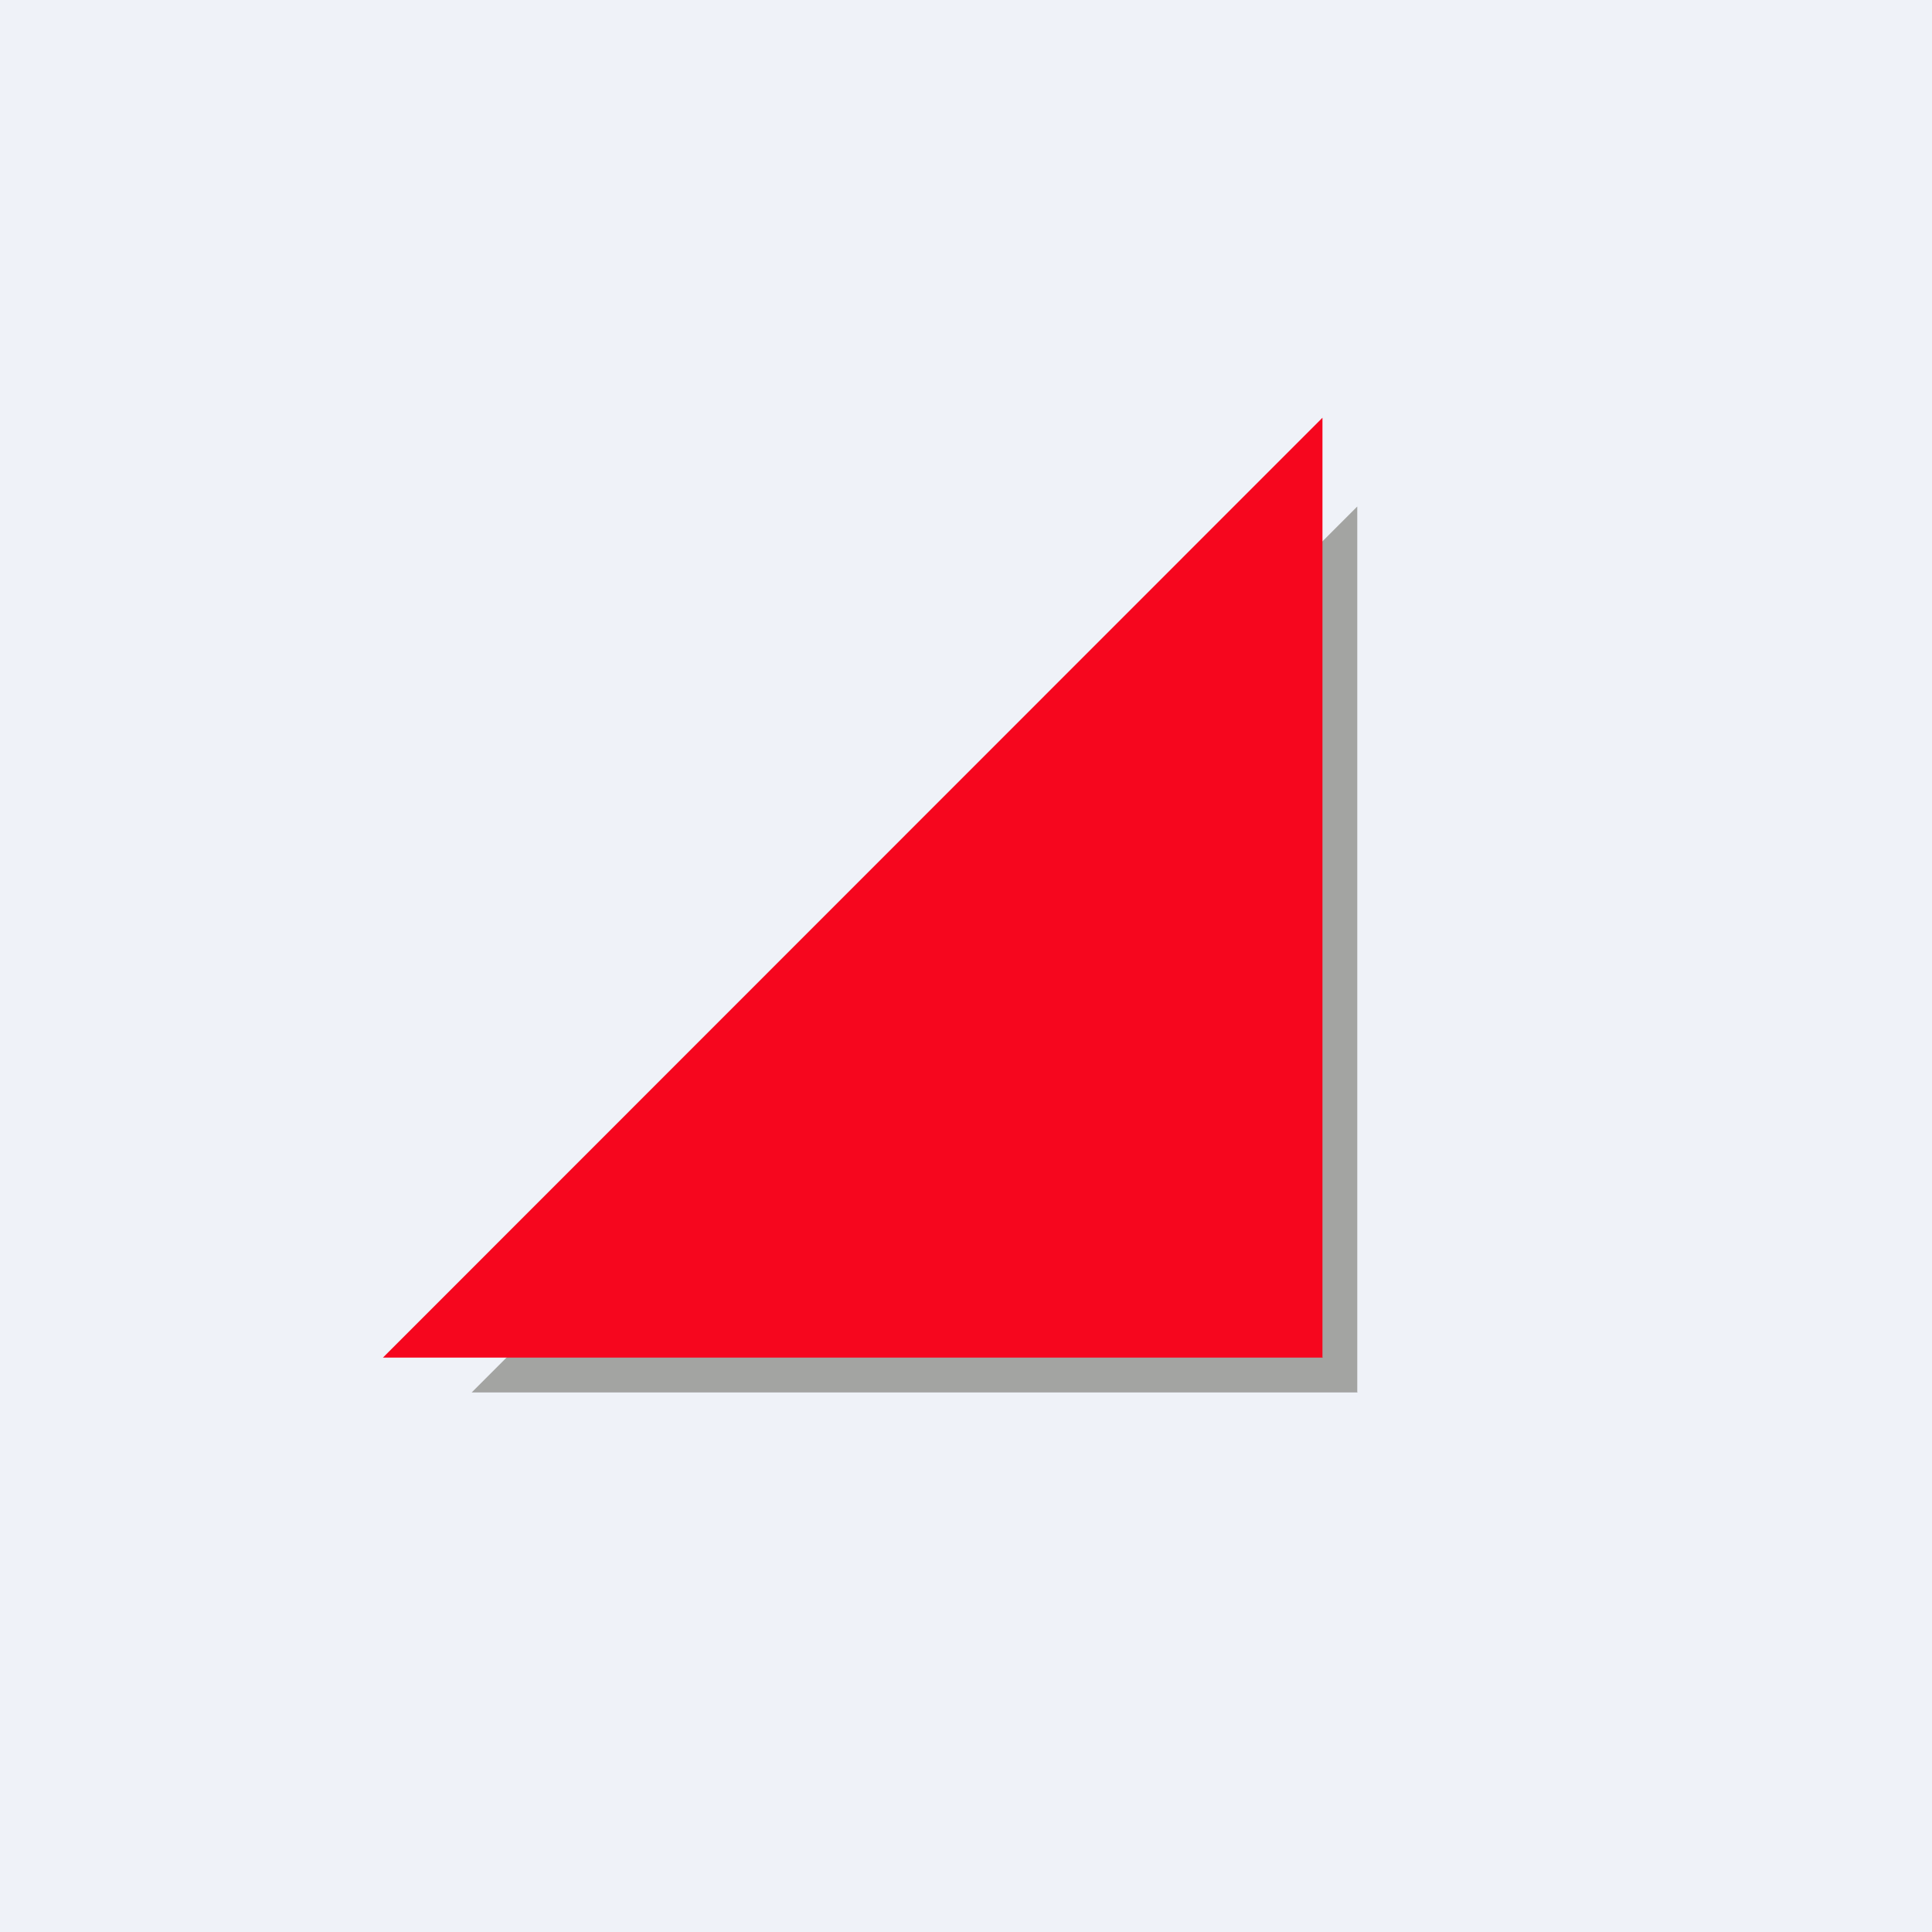
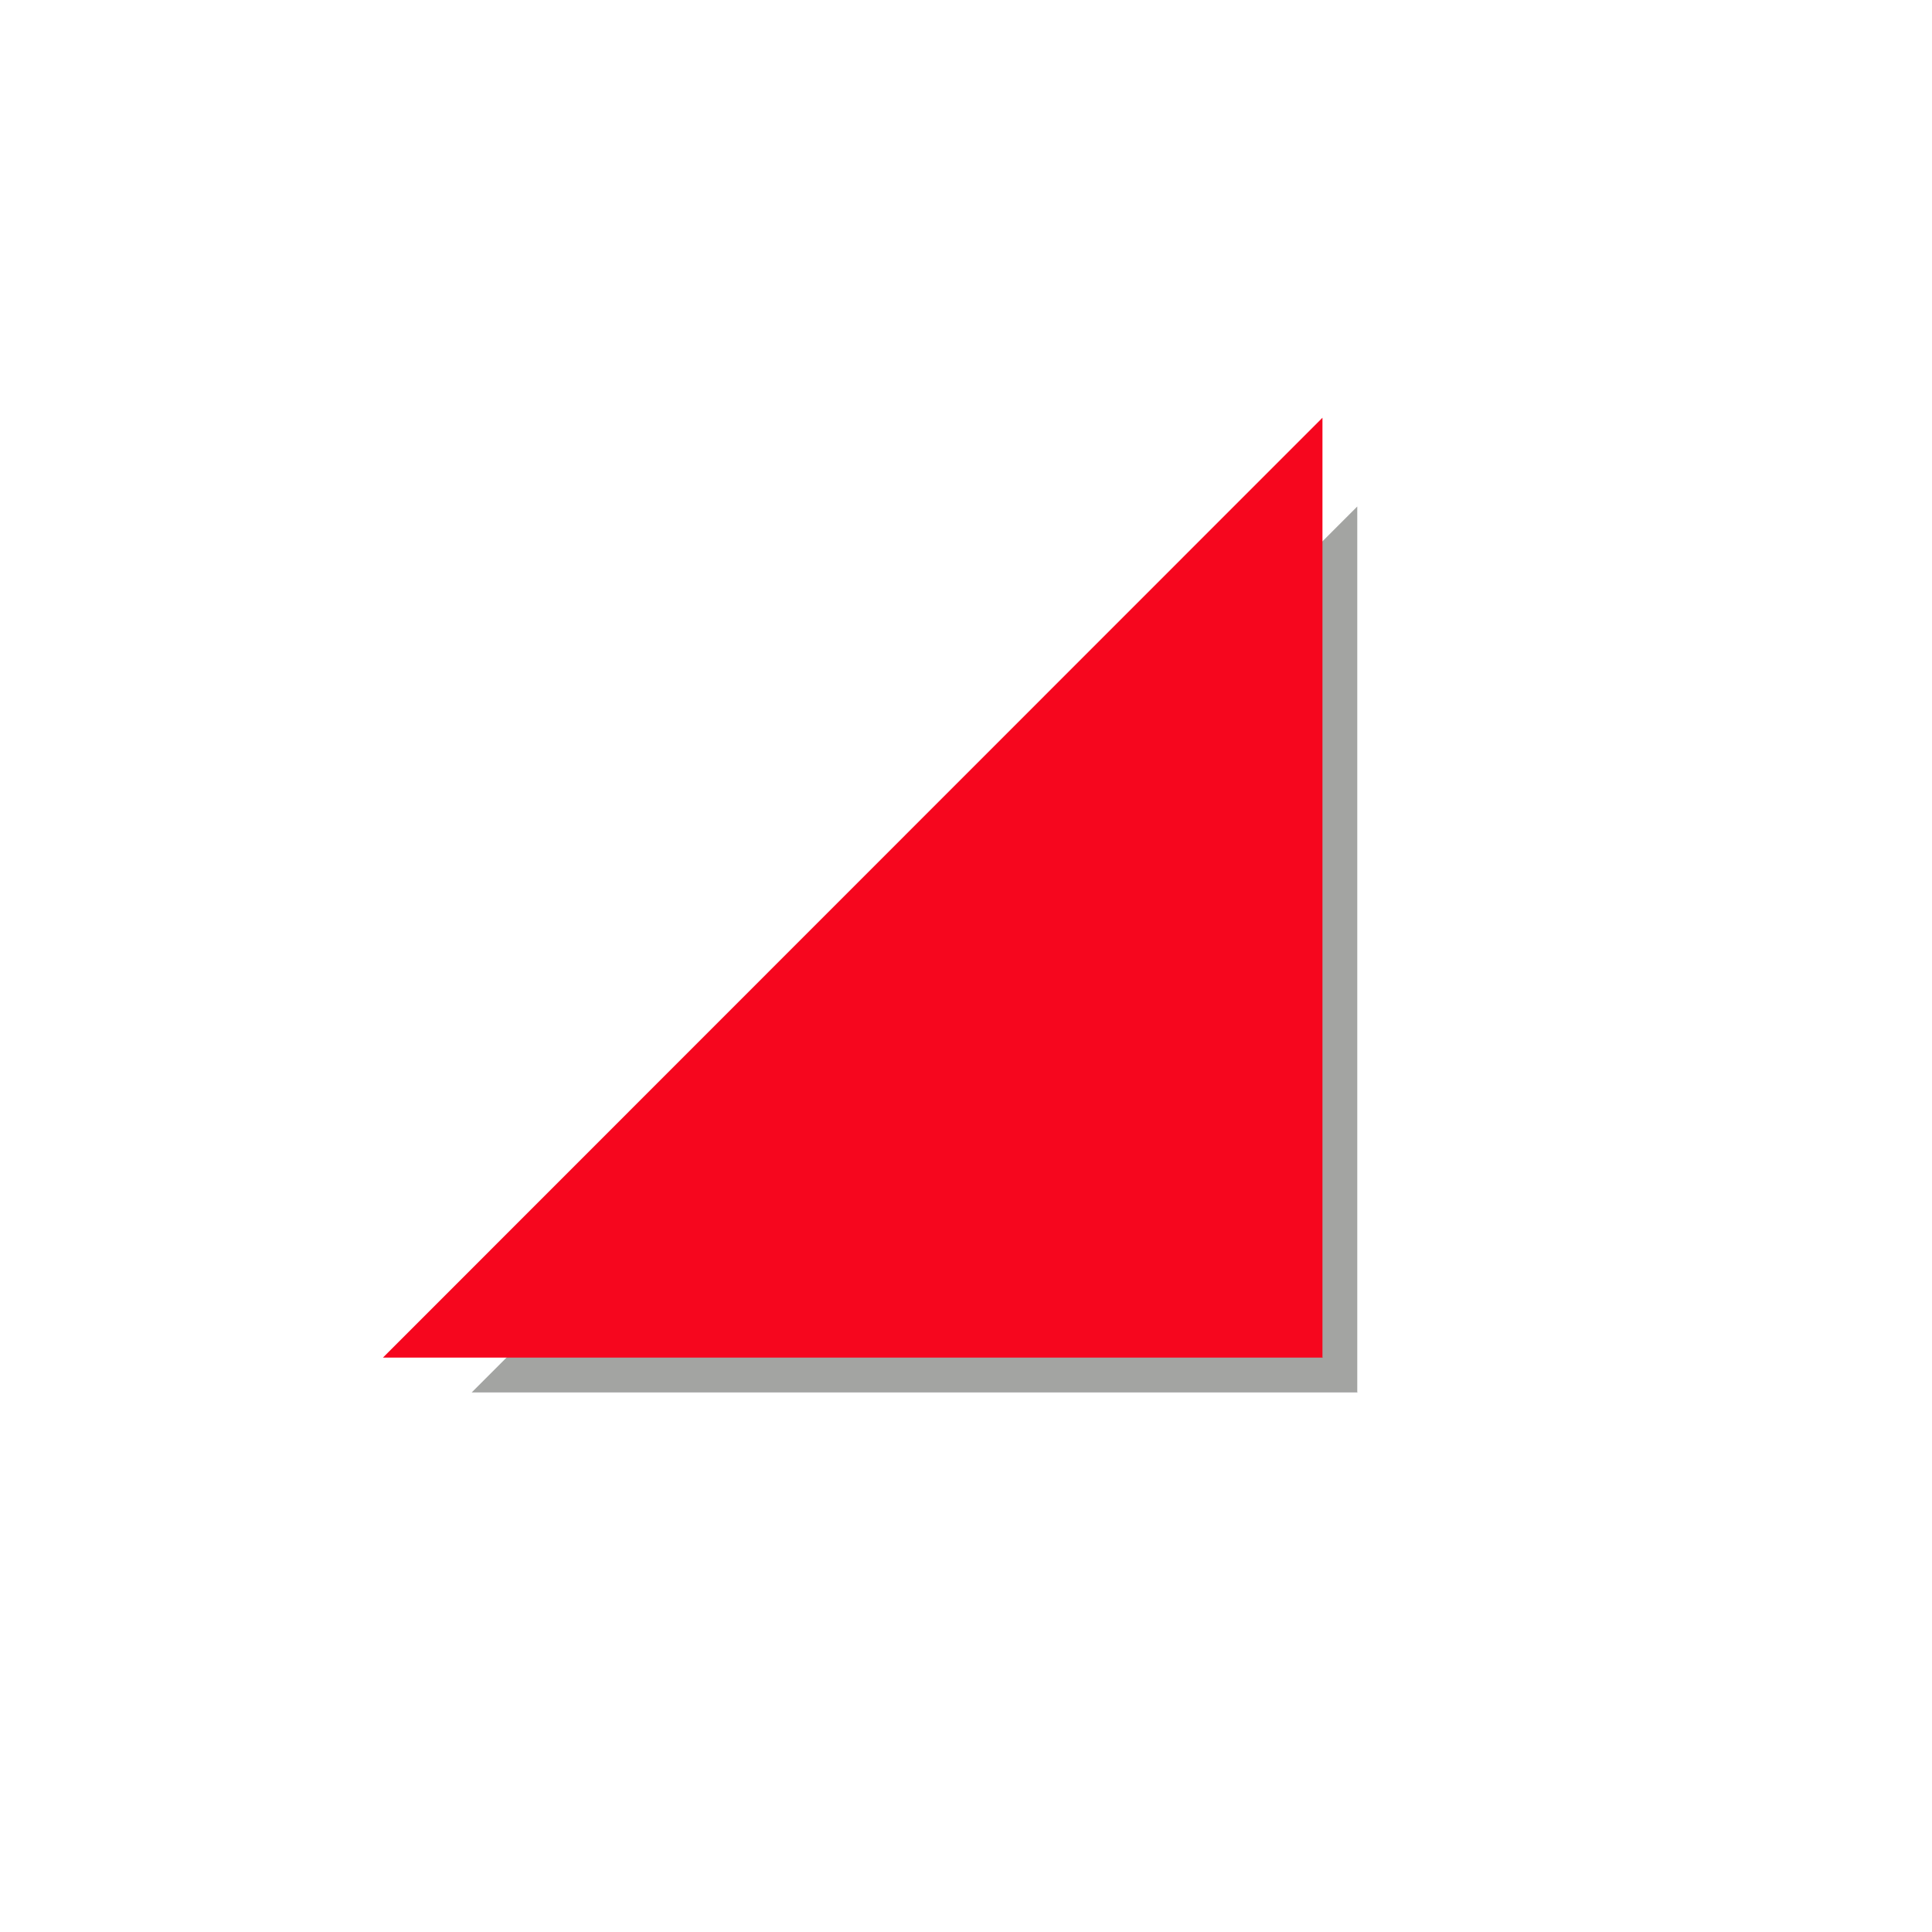
<svg xmlns="http://www.w3.org/2000/svg" viewBox="0 0 55.5 55.5">
-   <path d="M 0,0 H 55.5 V 55.5 H 0 Z" fill="rgb(239, 242, 248)" />
-   <path d="M 38.99,39.985 V 14.55 L 13.55,40 H 39 Z" fill="rgb(163, 164, 162)" />
+   <path d="M 38.99,39.985 V 14.55 L 13.55,40 H 39 " fill="rgb(163, 164, 162)" />
  <path d="M 37.99,38.985 V 12 L 11,39 H 38 Z" fill="rgb(246, 6, 30)" />
</svg>